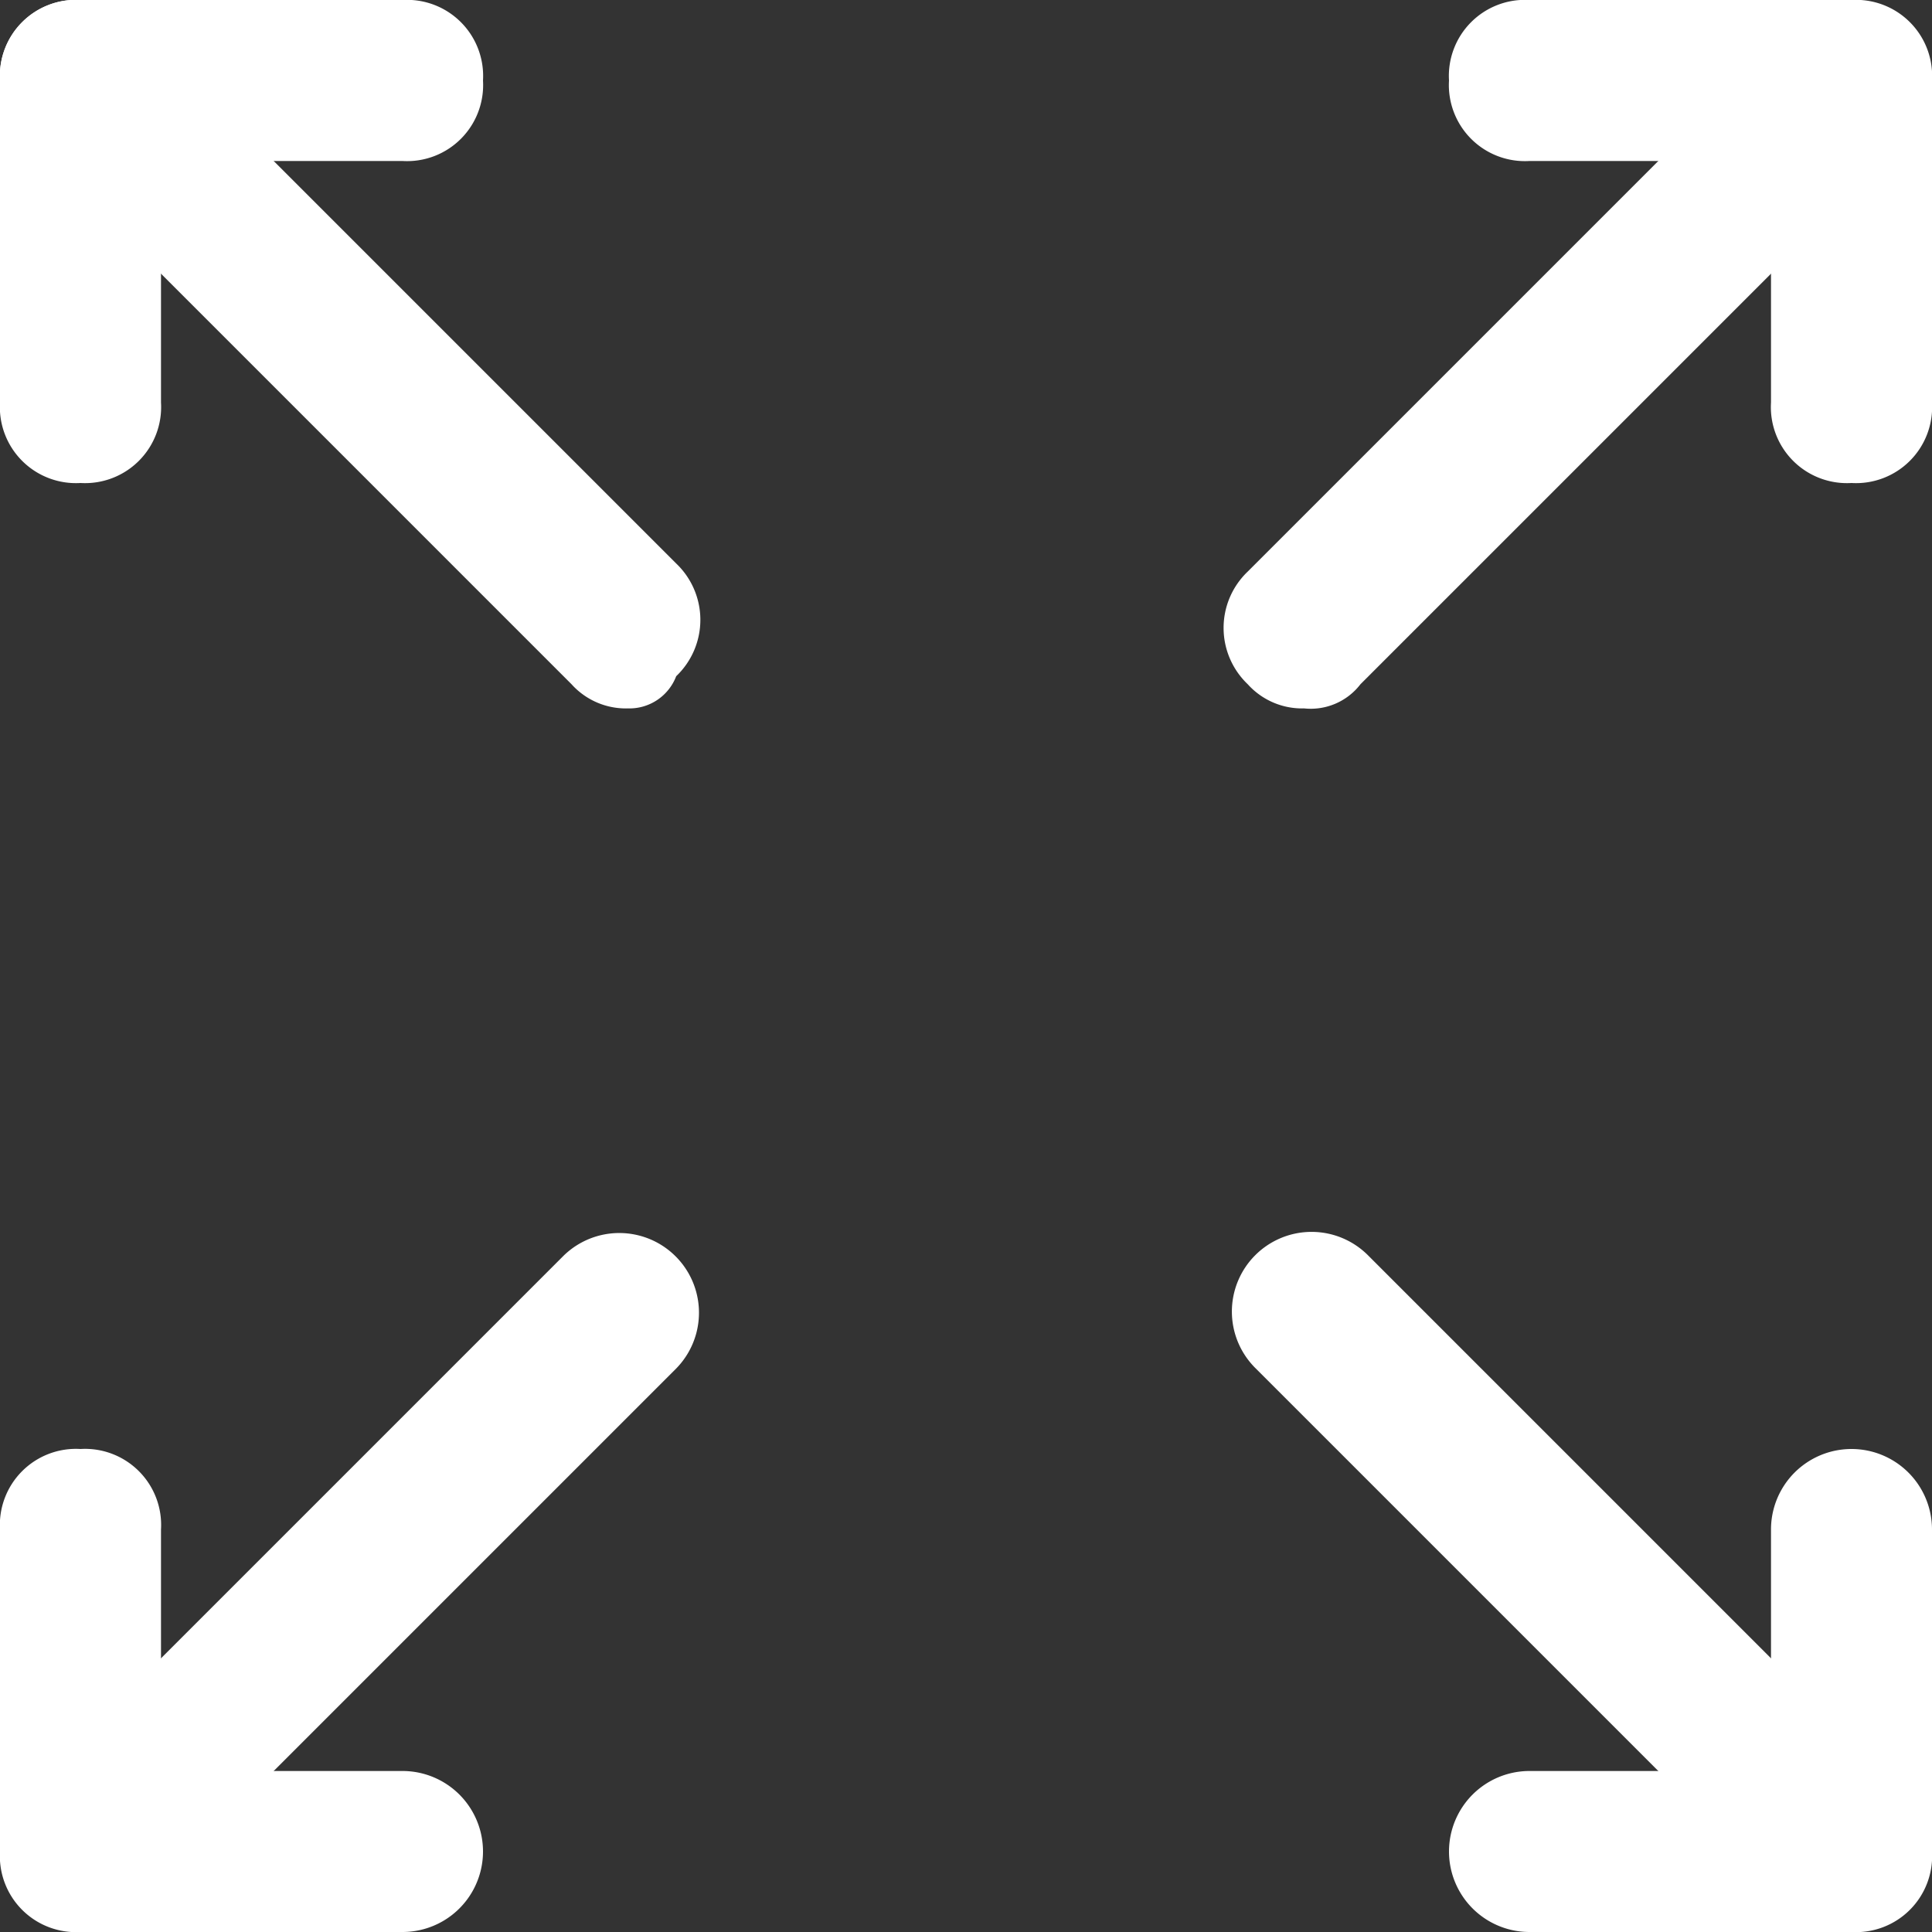
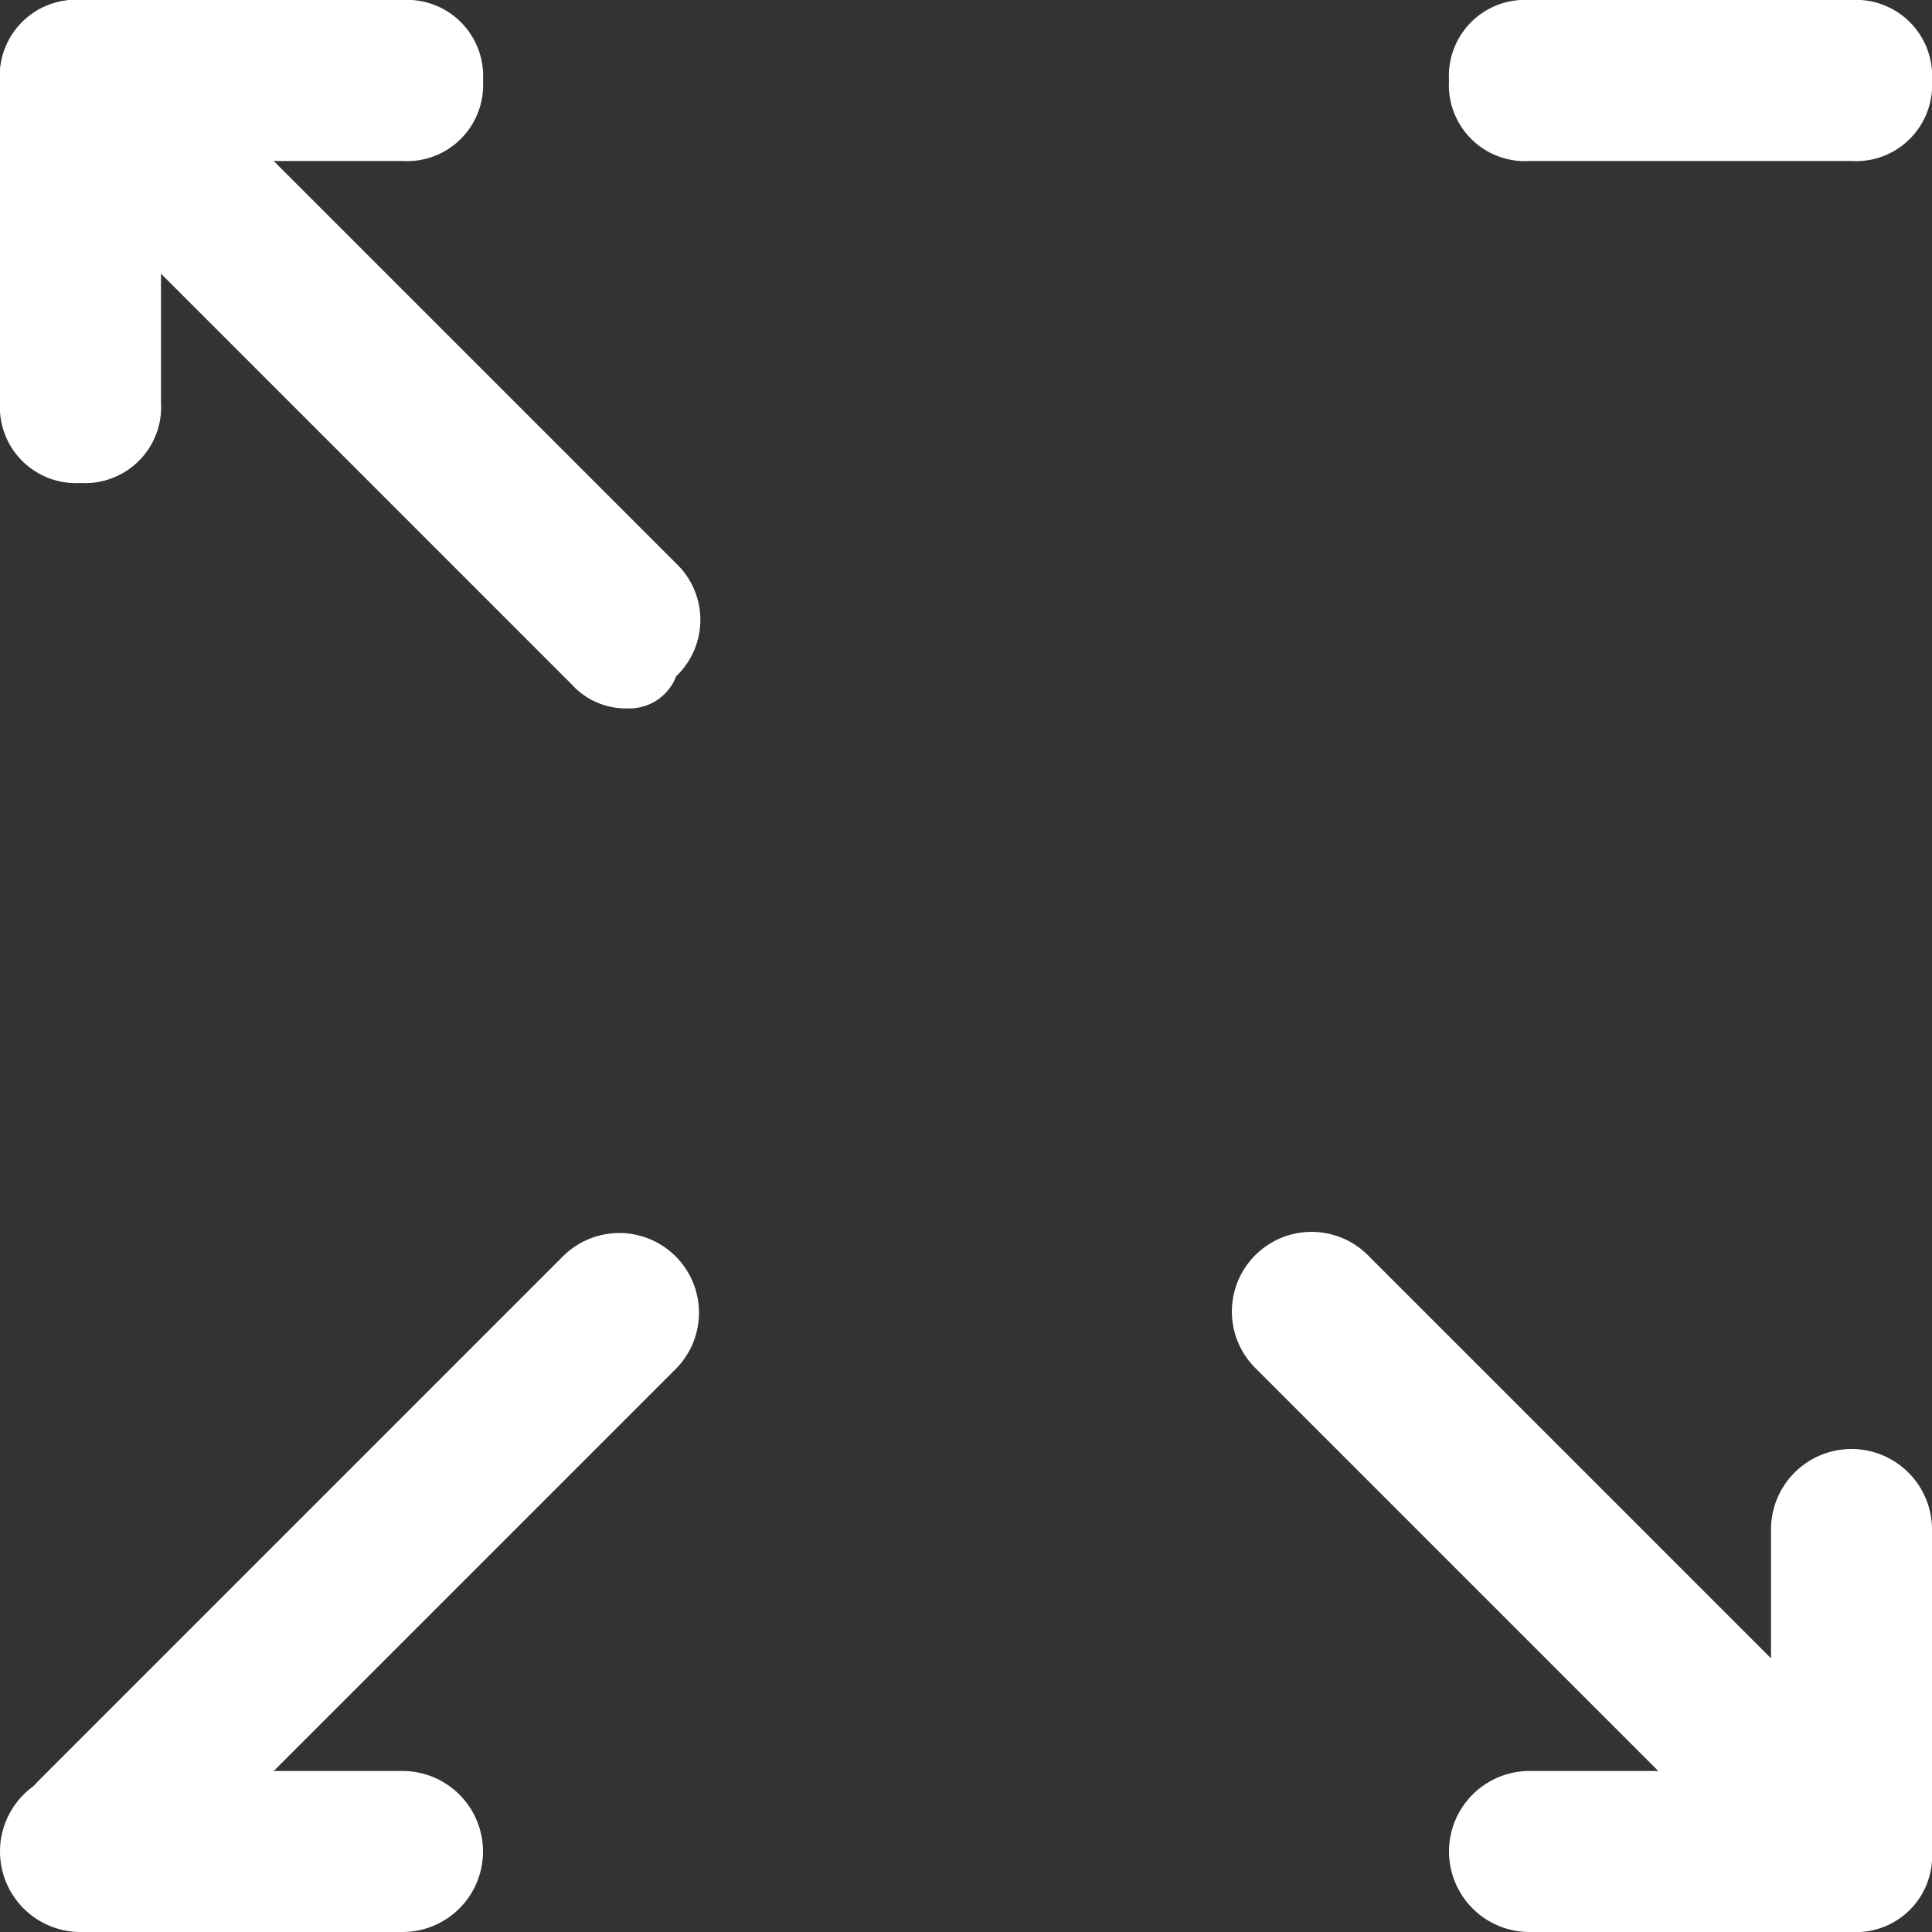
<svg xmlns="http://www.w3.org/2000/svg" id="expand_icon_128379" width="33.6" height="33.6" viewBox="0 0 33.6 33.6">
  <rect x="0" y="0" width="33.6" height="33.6" fill="#333333" stroke="none" />
  <g id="Grupo_258" data-name="Grupo 258" transform="translate(25.2 30.8)">
    <g id="Grupo_257" data-name="Grupo 257">
      <path id="Trazado_258" data-name="Trazado 258" d="M25,24.8H19.4a1.4,1.4,0,1,1,0-2.8H25a1.4,1.4,0,0,1,0,2.8Z" transform="translate(-18 -22)" fill="#fff" />
    </g>
  </g>
  <g id="Grupo_260" data-name="Grupo 260" transform="translate(30.8 25.2)">
    <g id="Grupo_259" data-name="Grupo 259">
      <path id="Trazado_259" data-name="Trazado 259" d="M23.4,26.4A1.323,1.323,0,0,1,22,25V19.4a1.4,1.4,0,1,1,2.8,0V25A1.323,1.323,0,0,1,23.4,26.4Z" transform="translate(-22 -18)" fill="#fff" />
    </g>
  </g>
  <g id="Grupo_262" data-name="Grupo 262">
    <g id="Grupo_261" data-name="Grupo 261">
      <path id="Trazado_260" data-name="Trazado 260" d="M7,2.8H1.4A1.323,1.323,0,0,1,0,1.4,1.323,1.323,0,0,1,1.4,0H7A1.323,1.323,0,0,1,8.4,1.4,1.323,1.323,0,0,1,7,2.8Z" fill="#fff" />
    </g>
  </g>
  <g id="Grupo_264" data-name="Grupo 264">
    <g id="Grupo_263" data-name="Grupo 263">
      <path id="Trazado_261" data-name="Trazado 261" d="M1.4,8.4A1.323,1.323,0,0,1,0,7V1.4A1.323,1.323,0,0,1,1.4,0,1.323,1.323,0,0,1,2.8,1.4V7A1.323,1.323,0,0,1,1.4,8.4Z" fill="#fff" />
    </g>
  </g>
  <g id="Grupo_266" data-name="Grupo 266" transform="translate(0.28 0.28)">
    <g id="Grupo_265" data-name="Grupo 265">
      <path id="Trazado_262" data-name="Trazado 262" d="M10.84,12.24a1.271,1.271,0,0,1-.98-.42L.62,2.58A1.353,1.353,0,0,1,.62.62a1.353,1.353,0,0,1,1.96,0l9.1,9.1a1.353,1.353,0,0,1,0,1.96A.871.871,0,0,1,10.84,12.24Z" transform="translate(-0.2 -0.2)" fill="#fff" />
    </g>
  </g>
  <g id="Grupo_268" data-name="Grupo 268" transform="translate(21.42 21.42)">
    <g id="Grupo_267" data-name="Grupo 267">
      <path id="Trazado_263" data-name="Trazado 263" d="M25.8,27.2a1.271,1.271,0,0,1-.98-.42l-9.1-9.1a1.386,1.386,0,1,1,1.96-1.96l9.1,9.1a1.353,1.353,0,0,1,0,1.96A1.512,1.512,0,0,1,25.8,27.2Z" transform="translate(-15.3 -15.3)" fill="#fff" />
    </g>
  </g>
  <g id="Grupo_270" data-name="Grupo 270" transform="translate(0 25.2)">
    <g id="Grupo_269" data-name="Grupo 269">
-       <path id="Trazado_264" data-name="Trazado 264" d="M1.4,26.4A1.323,1.323,0,0,1,0,25V19.4A1.323,1.323,0,0,1,1.4,18a1.323,1.323,0,0,1,1.4,1.4V25A1.323,1.323,0,0,1,1.4,26.4Z" transform="translate(0 -18)" fill="#fff" />
-     </g>
+       </g>
  </g>
  <g id="Grupo_272" data-name="Grupo 272" transform="translate(0 30.8)">
    <g id="Grupo_271" data-name="Grupo 271">
      <path id="Trazado_265" data-name="Trazado 265" d="M7,24.8H1.4a1.4,1.4,0,1,1,0-2.8H7a1.4,1.4,0,0,1,0,2.8Z" transform="translate(0 -22)" fill="#fff" />
    </g>
  </g>
  <g id="Grupo_274" data-name="Grupo 274" transform="translate(30.8)">
    <g id="Grupo_273" data-name="Grupo 273">
-       <path id="Trazado_266" data-name="Trazado 266" d="M23.4,8.4A1.323,1.323,0,0,1,22,7V1.4a1.4,1.4,0,0,1,2.8,0V7A1.323,1.323,0,0,1,23.4,8.4Z" transform="translate(-22)" fill="#fff" />
-     </g>
+       </g>
  </g>
  <g id="Grupo_276" data-name="Grupo 276" transform="translate(25.2)">
    <g id="Grupo_275" data-name="Grupo 275">
      <path id="Trazado_267" data-name="Trazado 267" d="M25,2.8H19.4A1.323,1.323,0,0,1,18,1.4,1.323,1.323,0,0,1,19.4,0H25a1.323,1.323,0,0,1,1.4,1.4A1.323,1.323,0,0,1,25,2.8Z" transform="translate(-18)" fill="#fff" />
    </g>
  </g>
  <g id="Grupo_278" data-name="Grupo 278" transform="translate(21.28 0.42)">
    <g id="Grupo_277" data-name="Grupo 277">
-       <path id="Trazado_268" data-name="Trazado 268" d="M16.6,12.2a1.271,1.271,0,0,1-.98-.42,1.353,1.353,0,0,1,0-1.96l9.1-9.1a1.353,1.353,0,0,1,1.96,0,1.353,1.353,0,0,1,0,1.96l-9.1,9.1A1.09,1.09,0,0,1,16.6,12.2Z" transform="translate(-15.2 -0.3)" fill="#fff" />
-     </g>
+       </g>
  </g>
  <g id="Grupo_280" data-name="Grupo 280" transform="translate(0.28 21.42)">
    <g id="Grupo_279" data-name="Grupo 279">
      <path id="Trazado_269" data-name="Trazado 269" d="M1.6,27.2a1.271,1.271,0,0,1-.98-.42,1.353,1.353,0,0,1,0-1.96l9.1-9.1a1.386,1.386,0,0,1,1.96,1.96l-9.1,9.1A1.271,1.271,0,0,1,1.6,27.2Z" transform="translate(-0.2 -15.3)" fill="#fff" />
    </g>
  </g>
</svg>